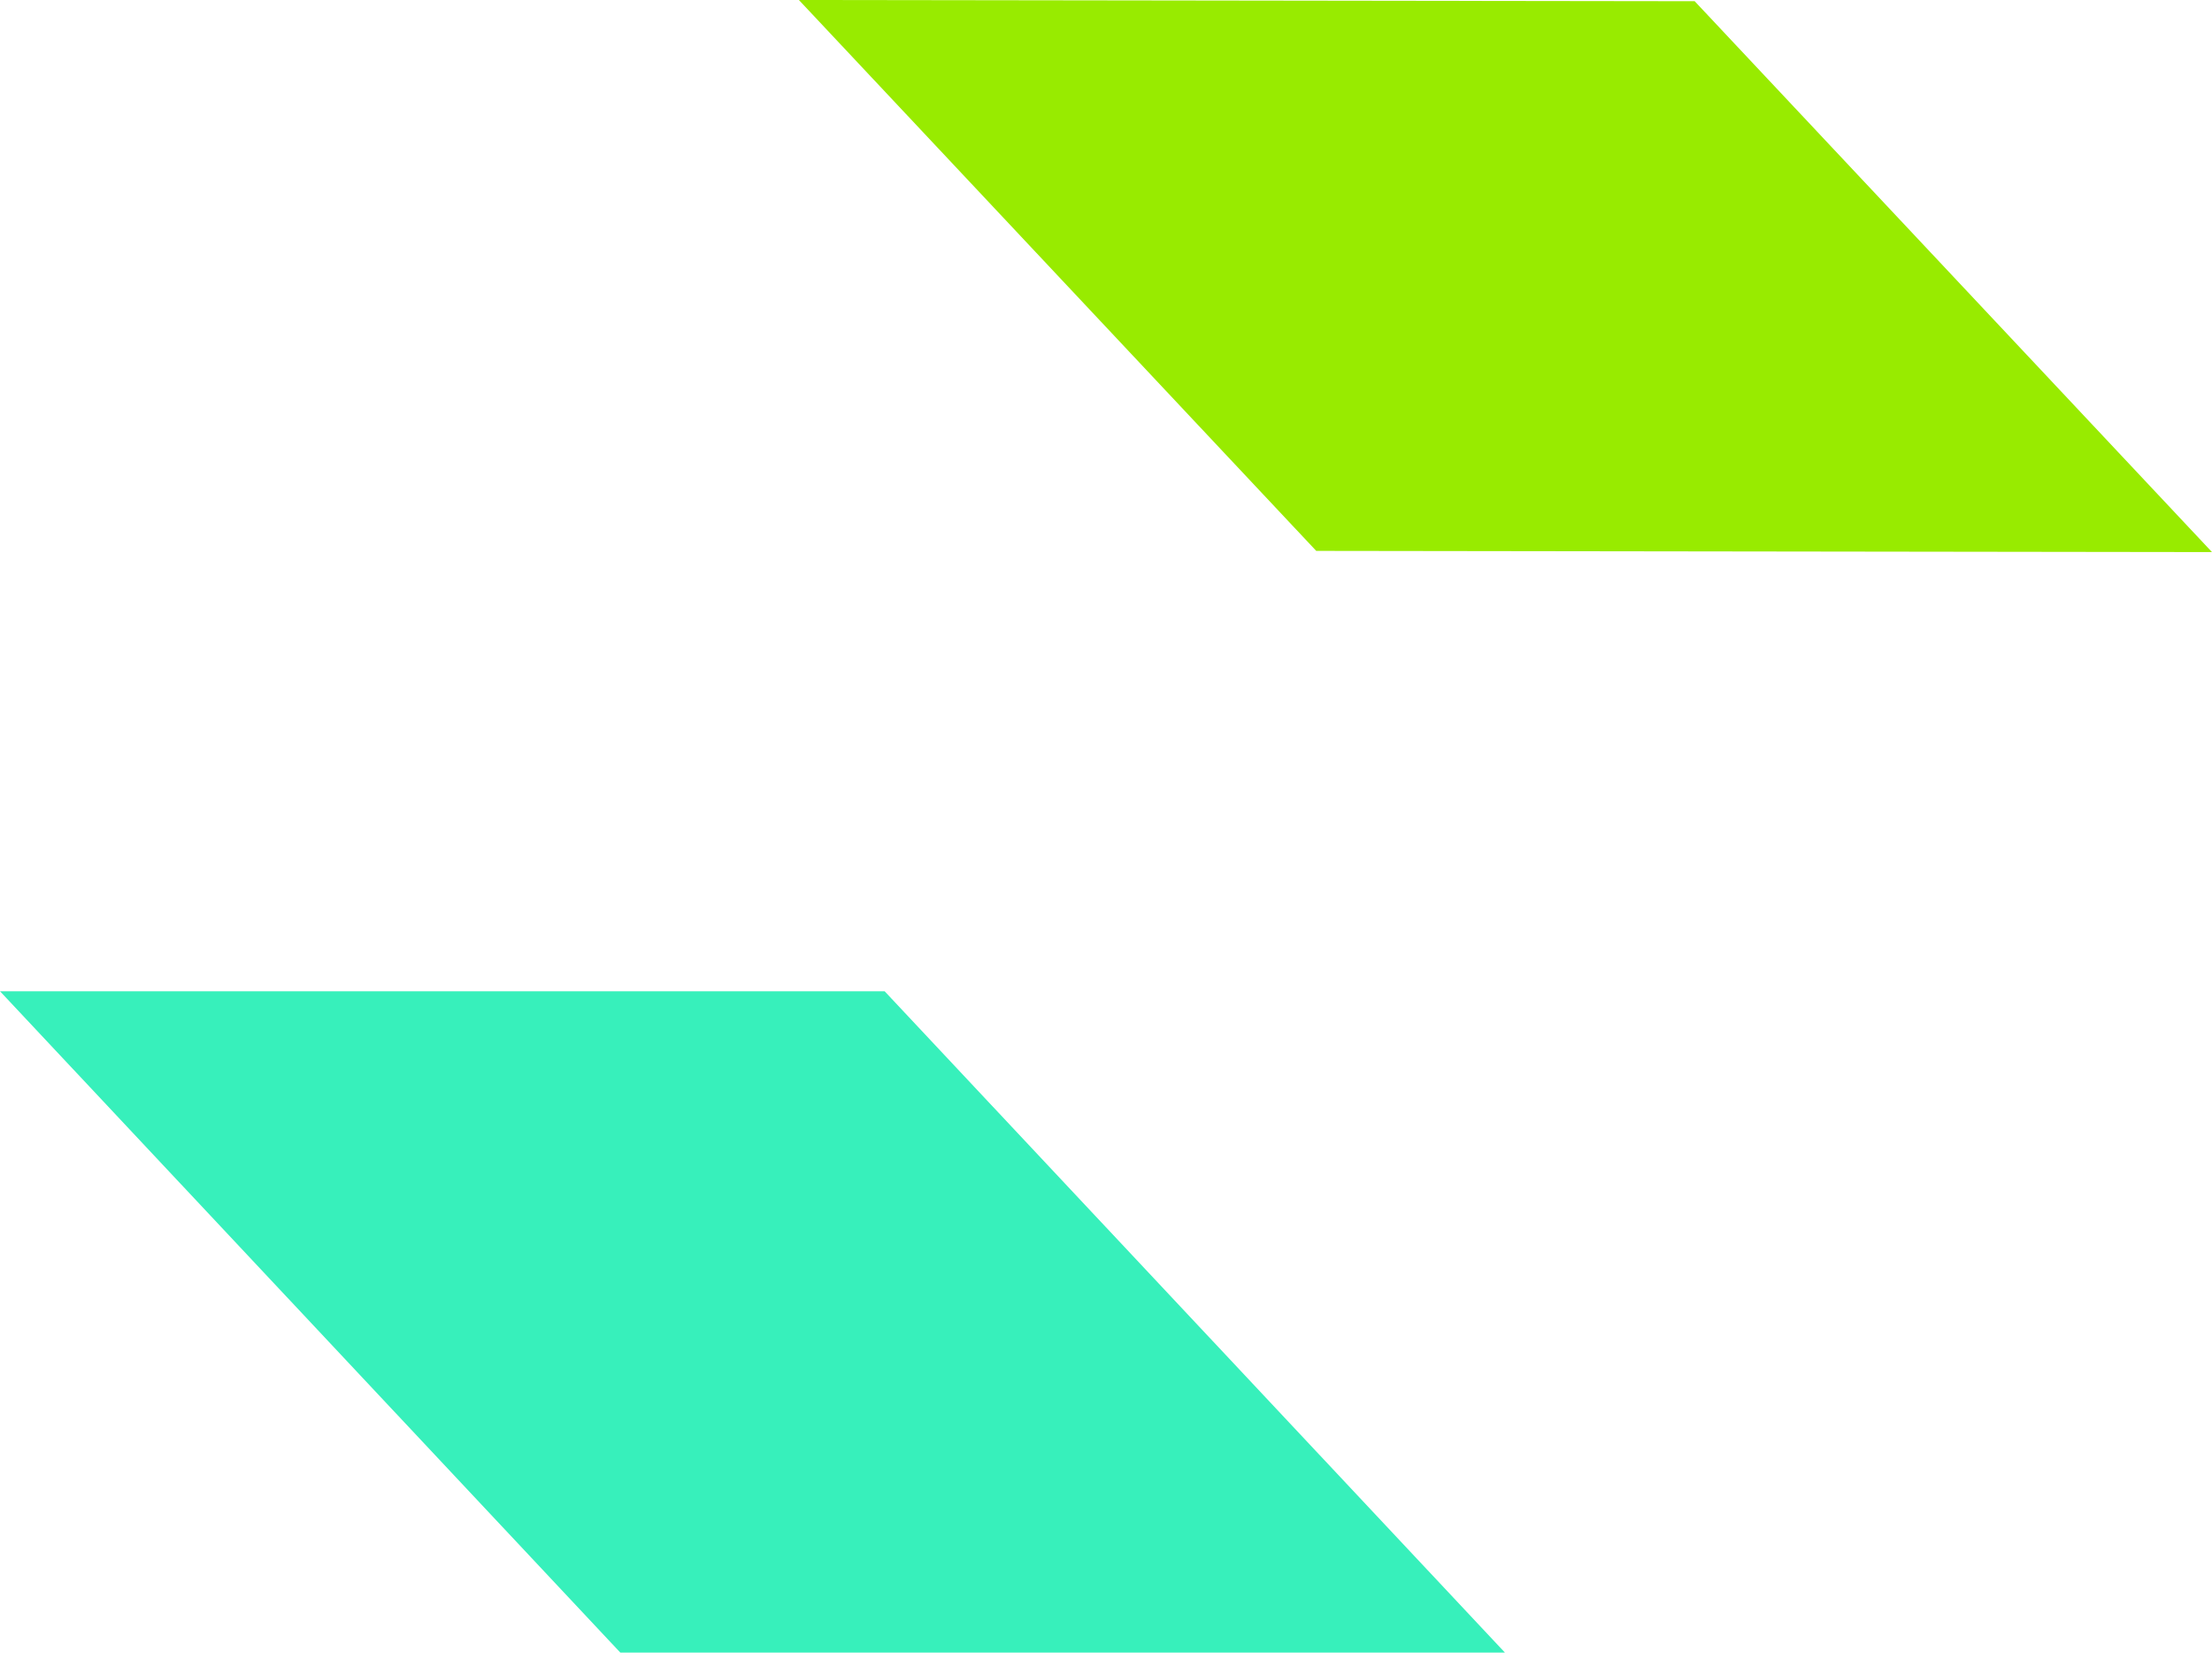
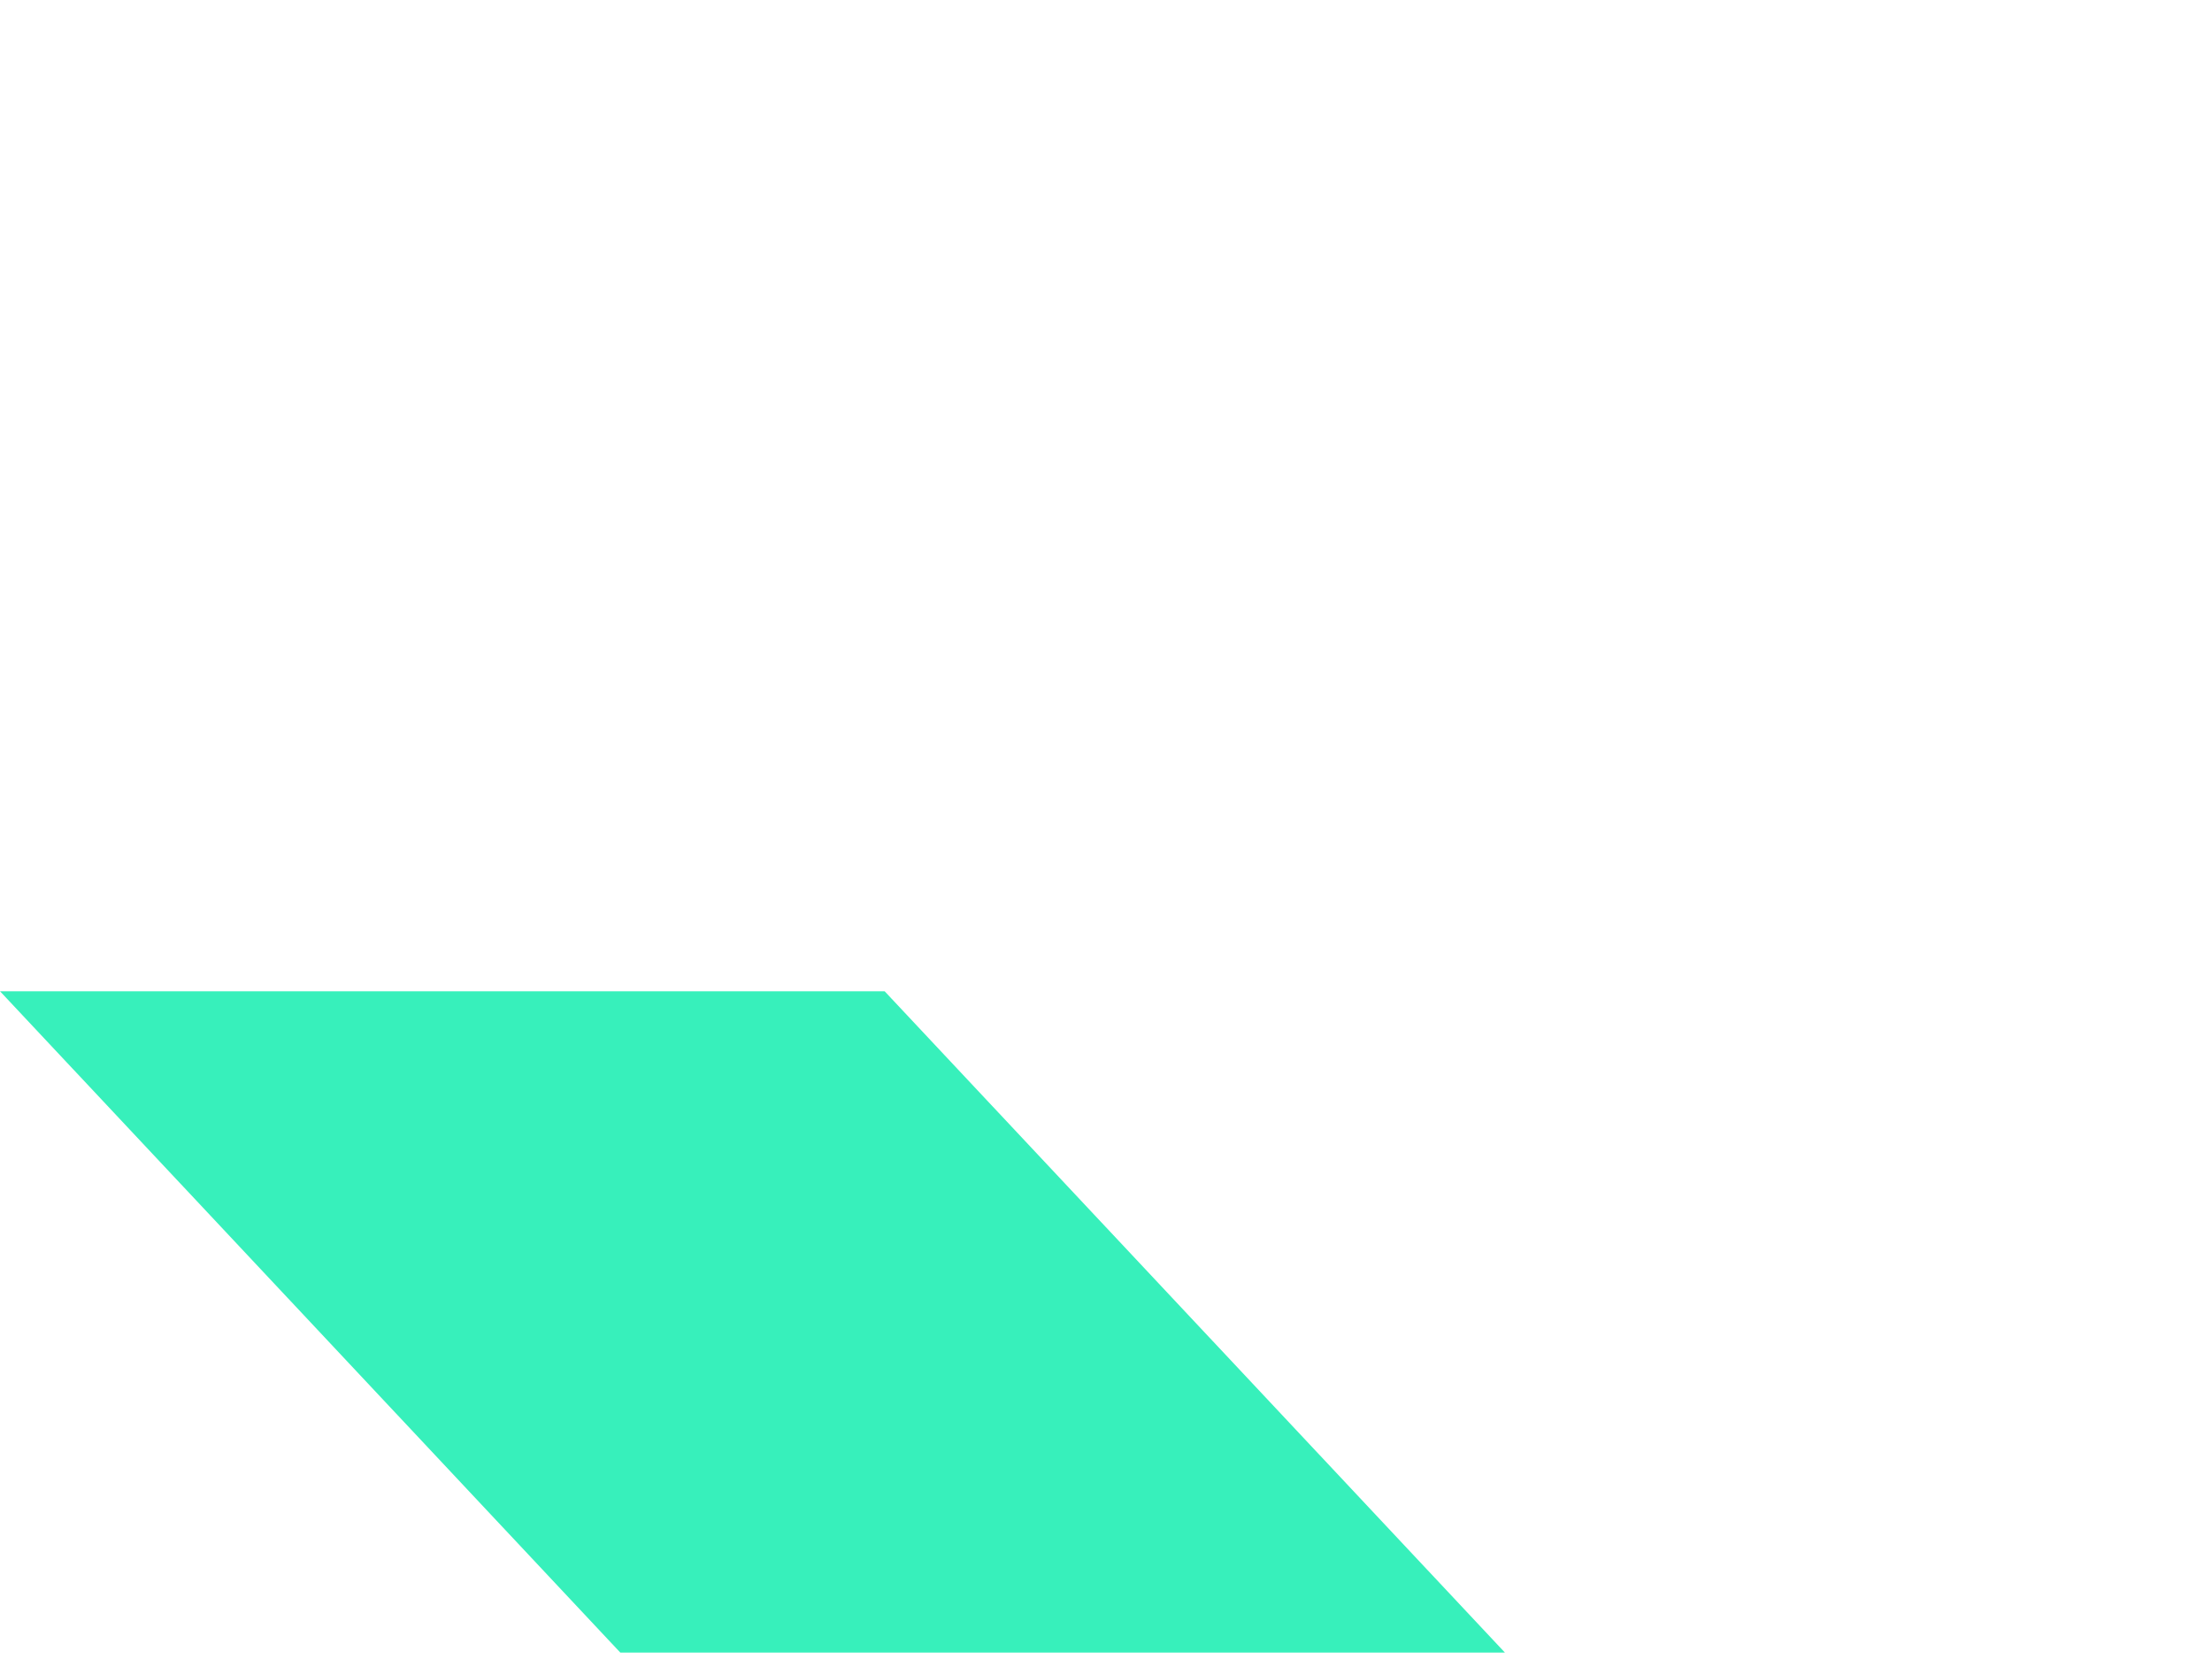
<svg xmlns="http://www.w3.org/2000/svg" width="24" height="18" viewBox="0 0 24 18" fill="none">
  <path d="M6.73 17.93H16.328L9.598 10.755H0L6.73 17.93Z" fill="#37F0BB" />
-   <path d="M18.387 0.013L8.668 0L14.281 5.977L24 5.99L18.387 0.013Z" fill="#98EB00" />
</svg>